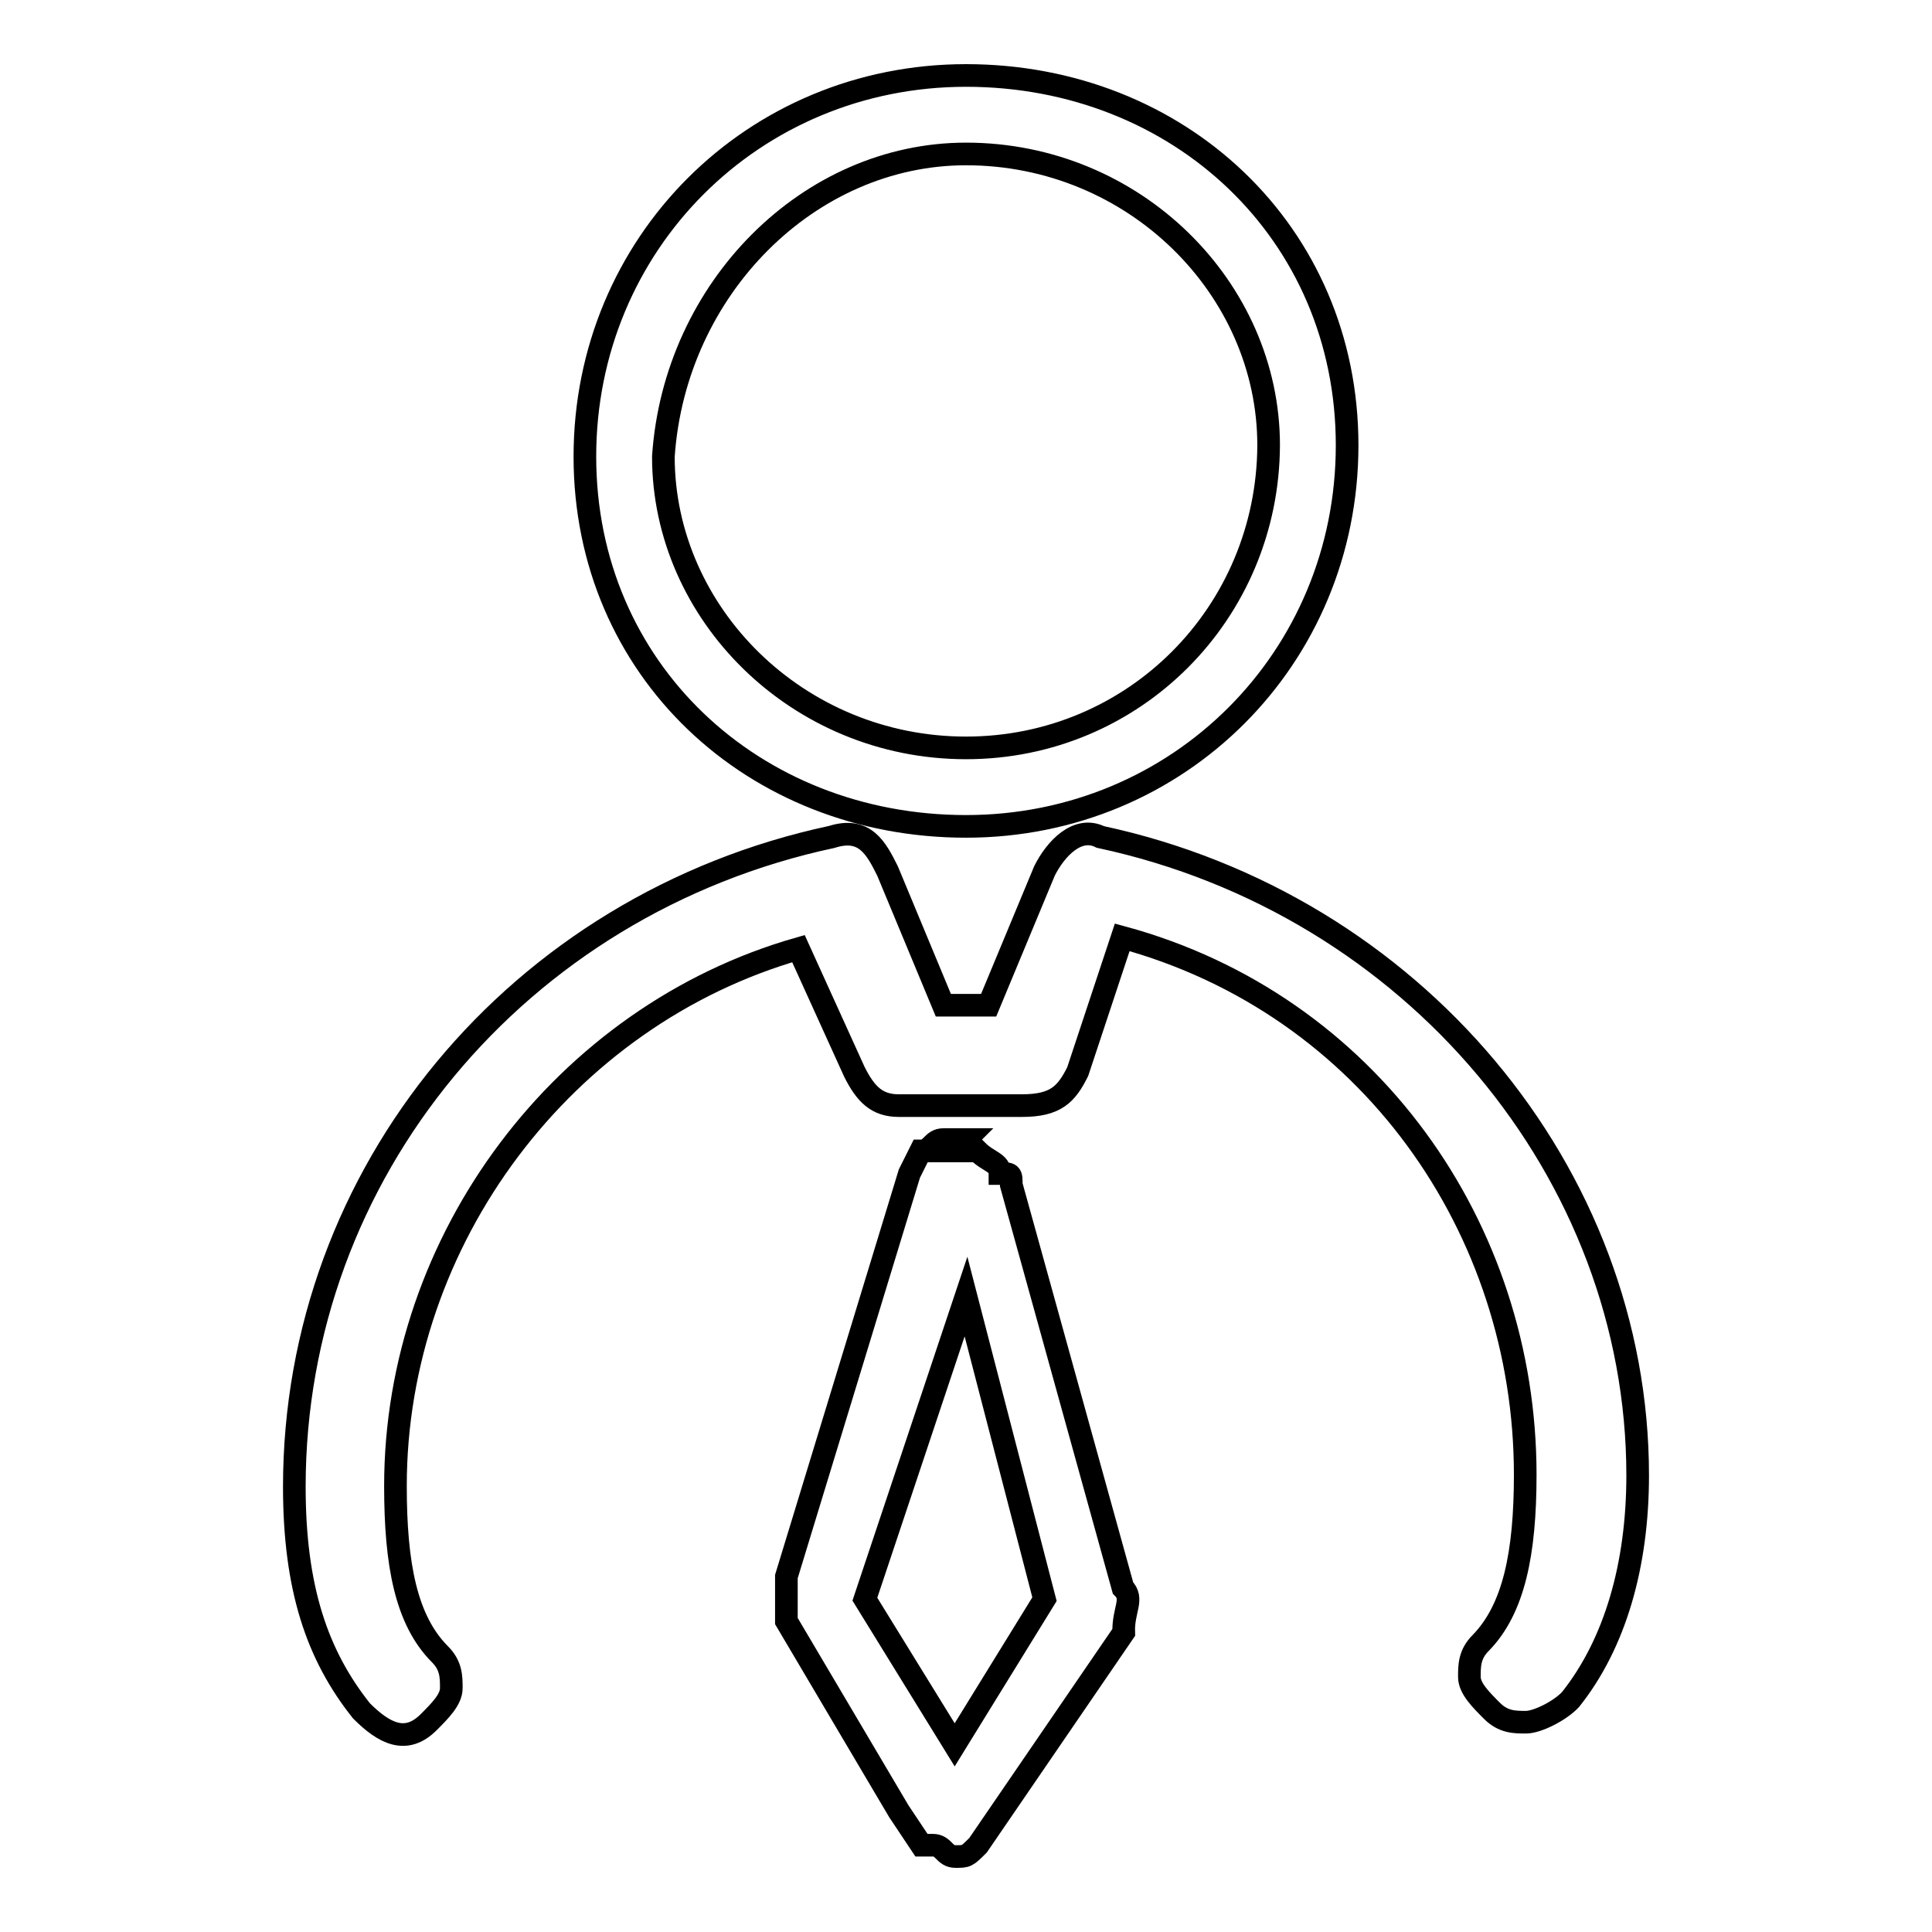
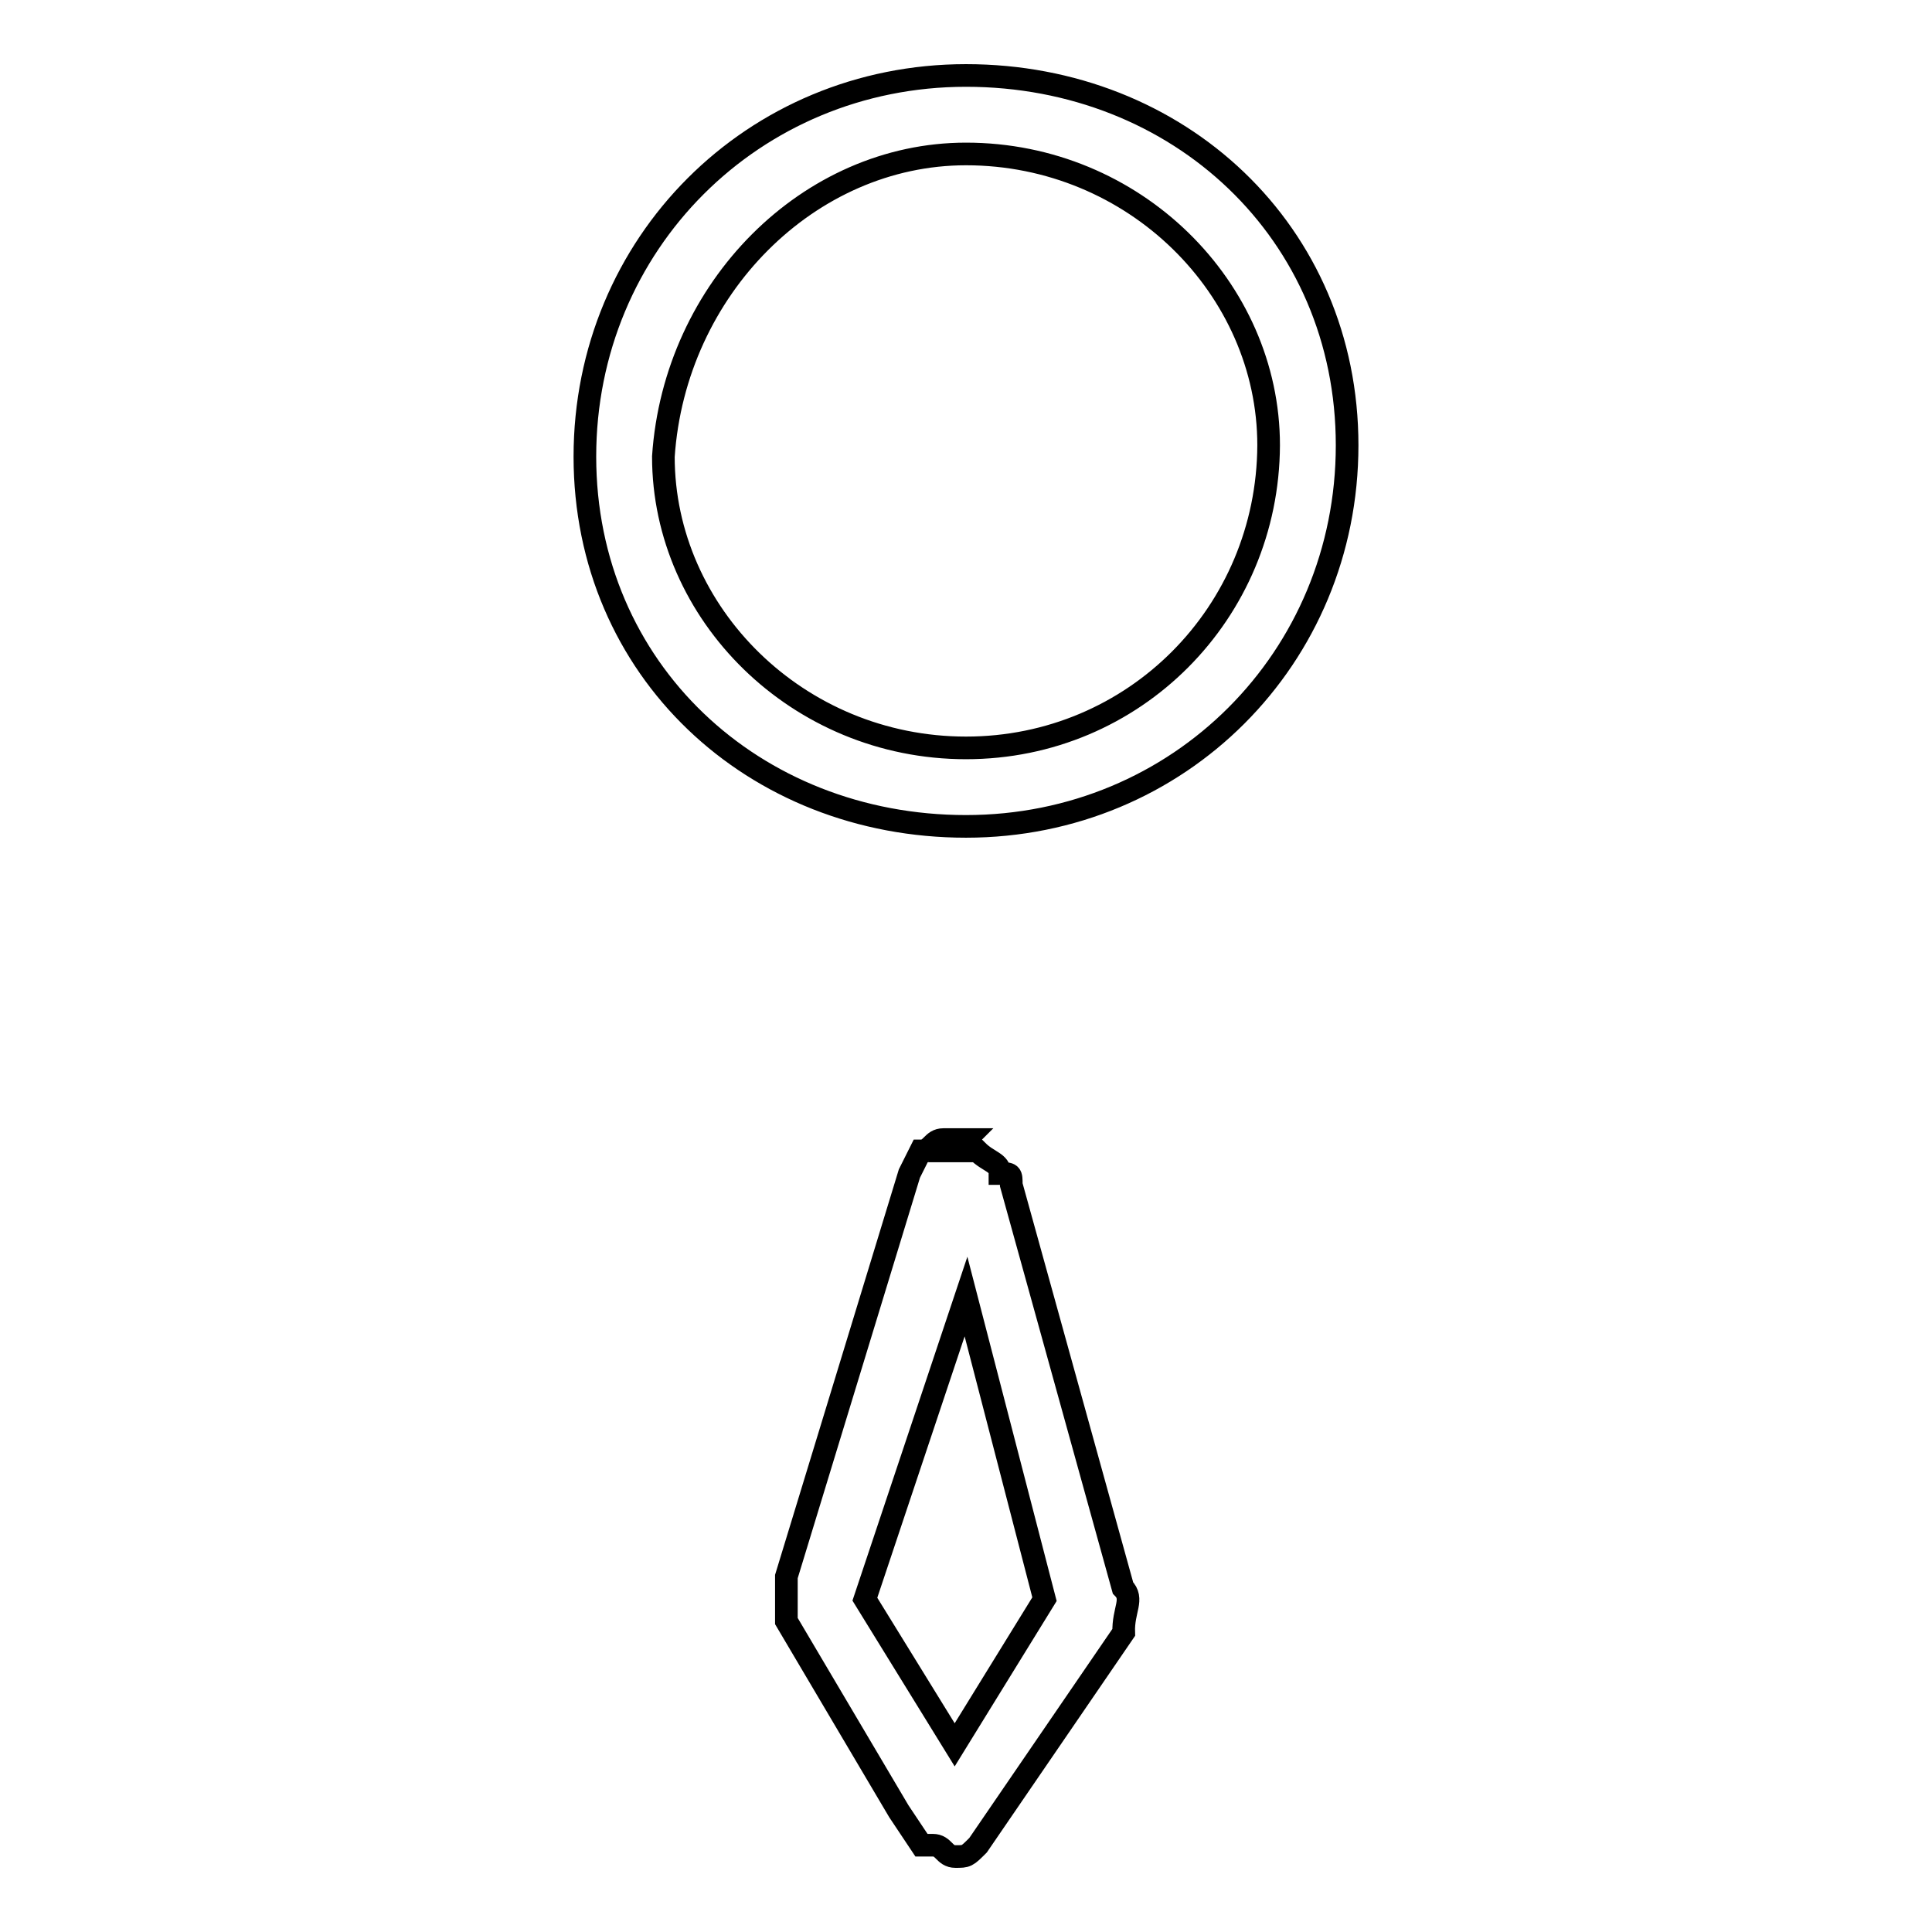
<svg xmlns="http://www.w3.org/2000/svg" version="1.1" x="0px" y="0px" viewBox="0 0 256 256" enable-background="new 0 0 256 256" xml:space="preserve">
  <g>
    <g>
      <path stroke-width="3" fill-opacity="0" stroke="#000000" d="M128,10c-28.2,0-50.5,22.3-50.5,50.5c0,28.2,22.3,49,50.5,49s50.5-22.3,50.5-50.5C178.5,30.8,156.2,10,128,10z M128,99.1c-22.3,0-40.1-17.8-40.1-38.6c1.5-22.3,19.3-40.1,40.1-40.1c22.3,0,40.1,17.8,40.1,38.6C168,81.2,150.3,99.1,128,99.1z" />
-       <path stroke-width="3" fill-opacity="0" stroke="#000000" d="M145.8,110.9c-3-1.5-5.9,1.5-7.4,4.5l-7.4,17.8H125l-7.4-17.8c-1.5-3-3-5.9-7.4-4.5c-41.6,8.9-71.2,44.5-71.2,86.1c0,13.4,3,22.3,8.9,29.7c3,3,5.9,4.5,8.9,1.5c1.5-1.5,3-3,3-4.5c0-1.5,0-3-1.5-4.5c-4.5-4.5-5.9-11.9-5.9-22.3c0-32.7,22.3-62.3,53.4-71.2l7.4,16.3c1.5,3,3,4.5,5.9,4.5h16.3c4.5,0,5.9-1.5,7.4-4.5l5.9-17.8c32.7,8.9,53.4,38.6,53.4,71.2c0,10.4-1.5,17.8-5.9,22.3c-1.5,1.5-1.5,3-1.5,4.5c0,1.5,1.5,3,3,4.5c1.5,1.5,3,1.5,4.5,1.5c1.5,0,4.5-1.5,5.9-3c5.9-7.4,8.9-17.8,8.9-29.7C217,155.5,187.3,119.8,145.8,110.9z M200.7,226.7L200.7,226.7L200.7,226.7L200.7,226.7z" />
-       <path stroke-width="3" fill-opacity="0" stroke="#000000" d="M148.8,210.4l-14.8-53.4c0-1.5,0-1.5-1.5-1.5l0,0l0,0l0,0c0-1.5-1.5-1.5-3-3H128c0,0,0,0-1.5,0l1.5-1.5h-1.5H125l0,0c-1.5,0-1.5,1.5-3,1.5l0,0l-1.5,3l-16.3,53.4c0,1.5,0,4.5,0,5.9l14.9,25.2l3,4.5h1.5c1.5,0,1.5,1.5,3,1.5l0,0l0,0l0,0c1.5,0,1.5,0,3-1.5l19.3-28.2C148.8,213.3,150.3,211.9,148.8,210.4z M126.5,231.2l-11.9-19.3l13.4-40.1l10.4,40.1L126.5,231.2z" />
+       <path stroke-width="3" fill-opacity="0" stroke="#000000" d="M148.8,210.4l-14.8-53.4c0-1.5,0-1.5-1.5-1.5l0,0l0,0l0,0c0-1.5-1.5-1.5-3-3H128c0,0,0,0-1.5,0l1.5-1.5H125l0,0c-1.5,0-1.5,1.5-3,1.5l0,0l-1.5,3l-16.3,53.4c0,1.5,0,4.5,0,5.9l14.9,25.2l3,4.5h1.5c1.5,0,1.5,1.5,3,1.5l0,0l0,0l0,0c1.5,0,1.5,0,3-1.5l19.3-28.2C148.8,213.3,150.3,211.9,148.8,210.4z M126.5,231.2l-11.9-19.3l13.4-40.1l10.4,40.1L126.5,231.2z" />
    </g>
  </g>
</svg>